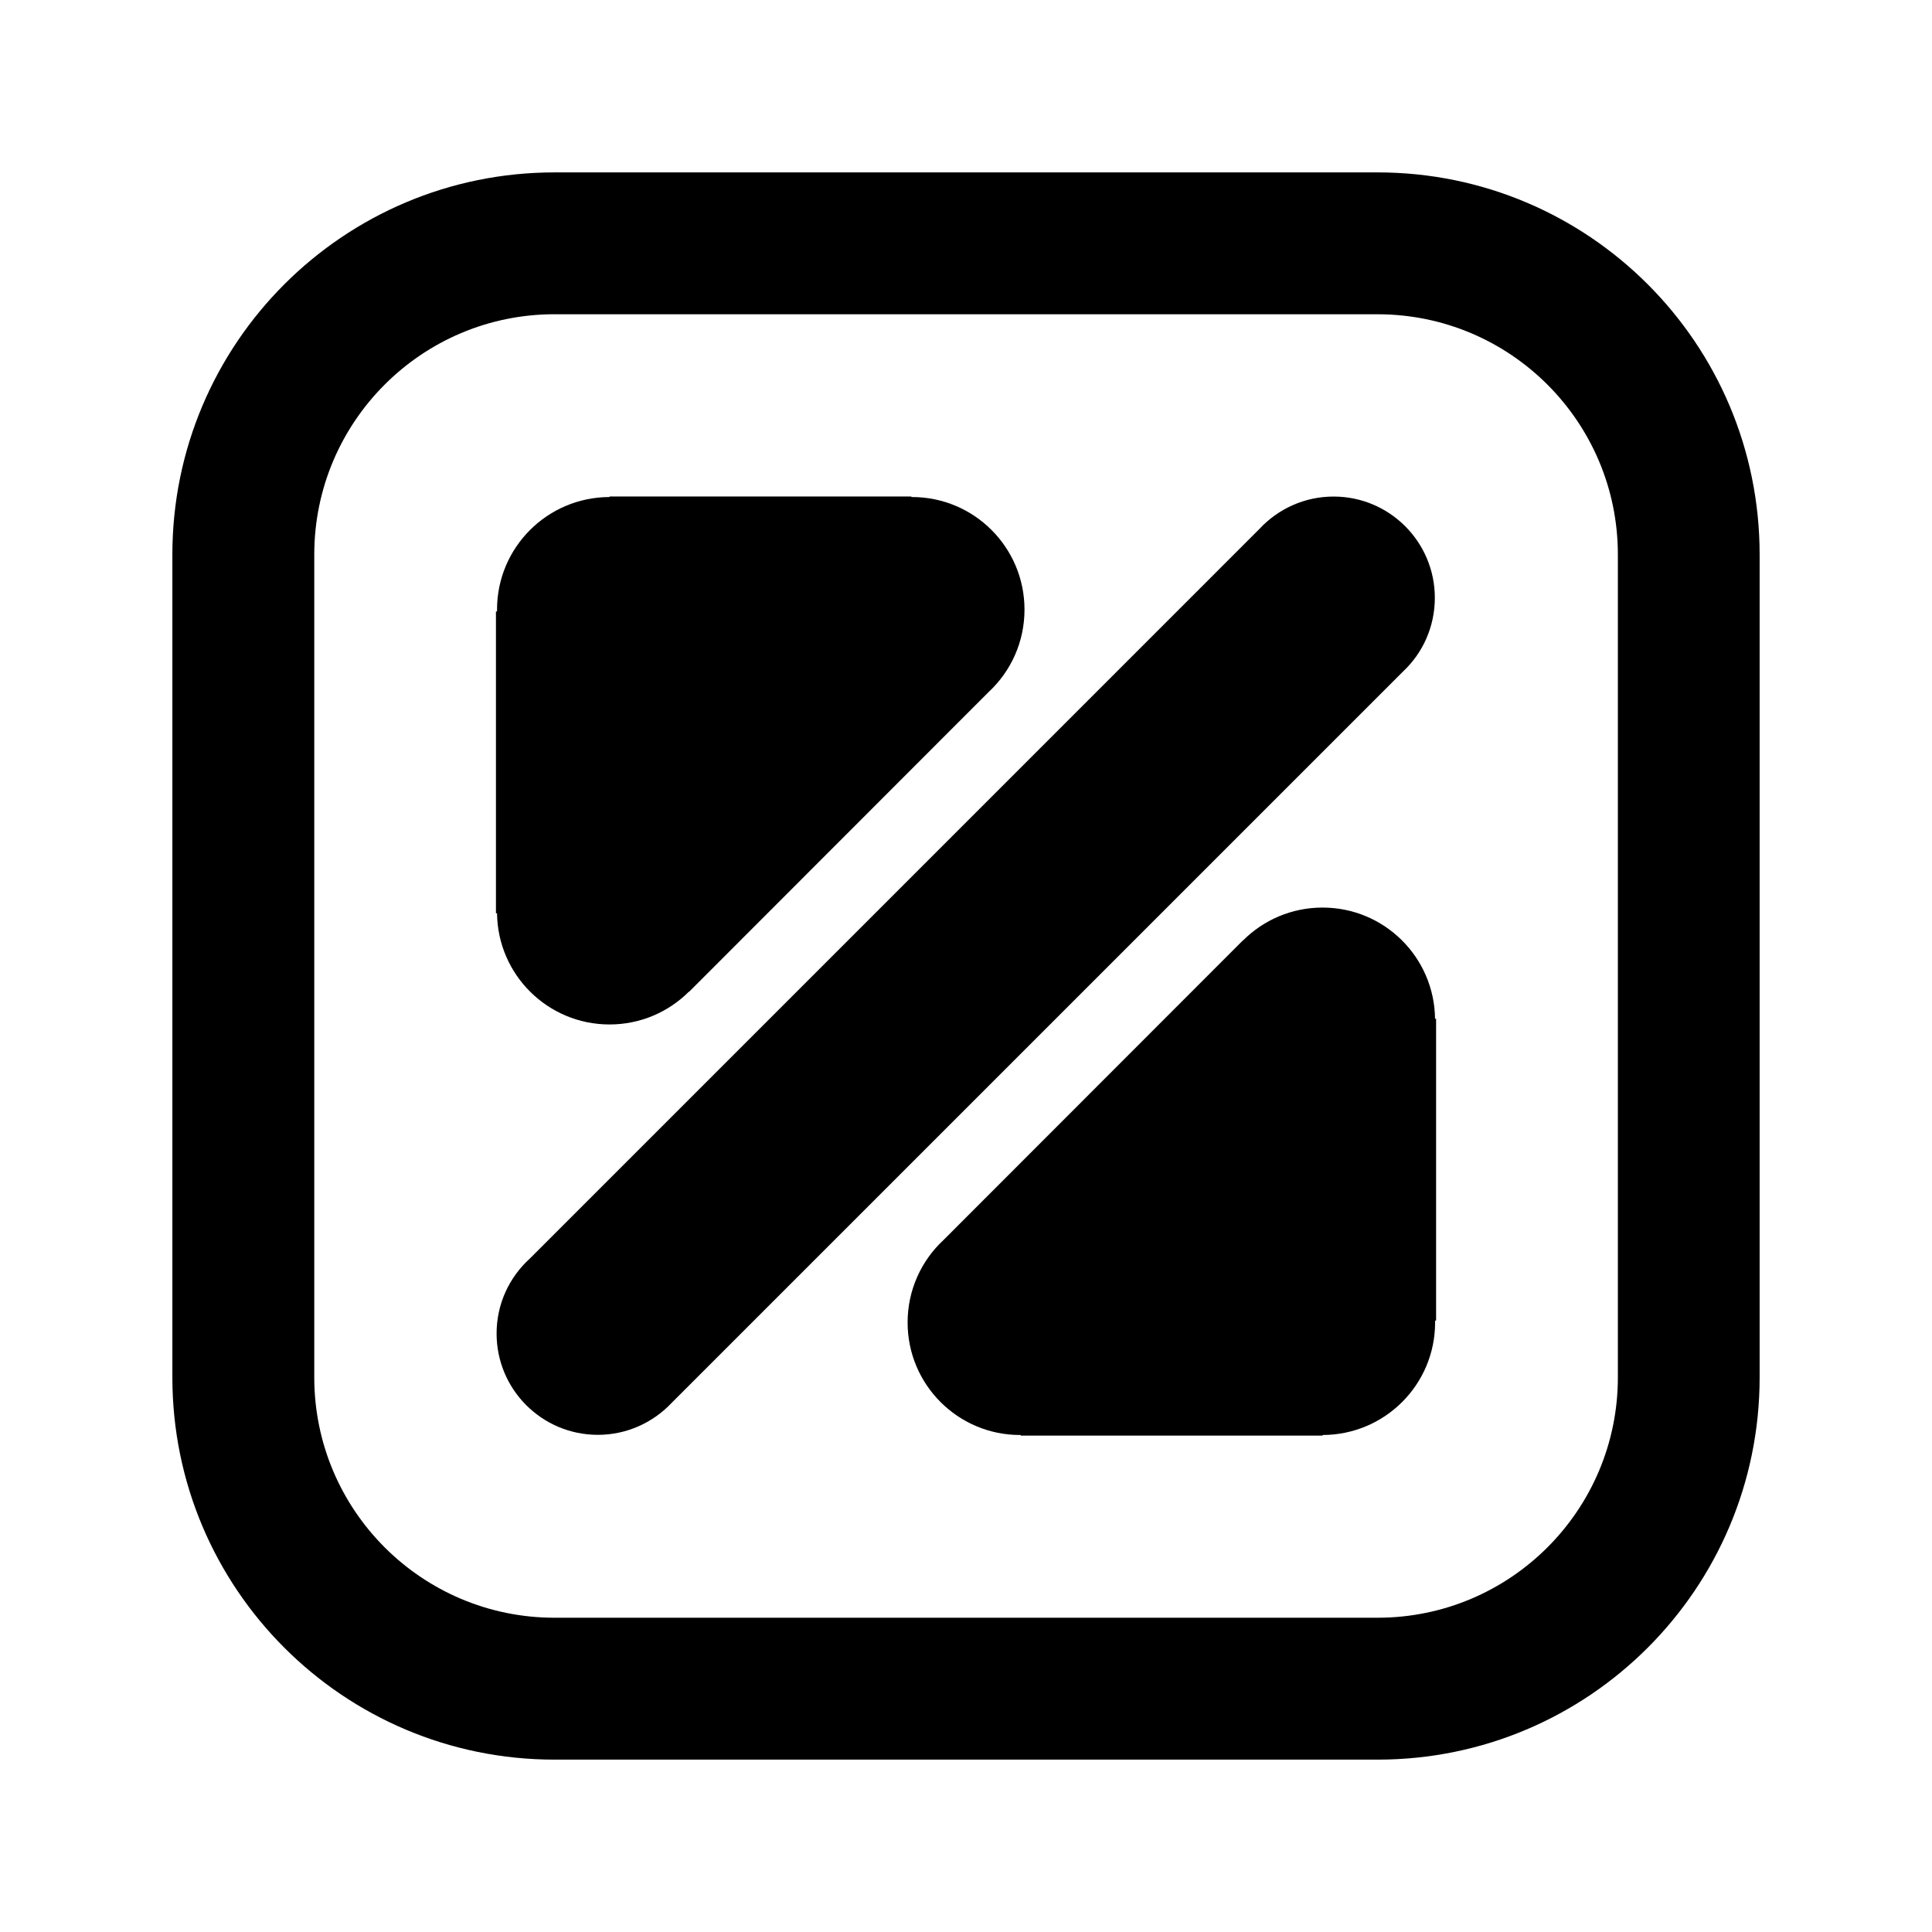
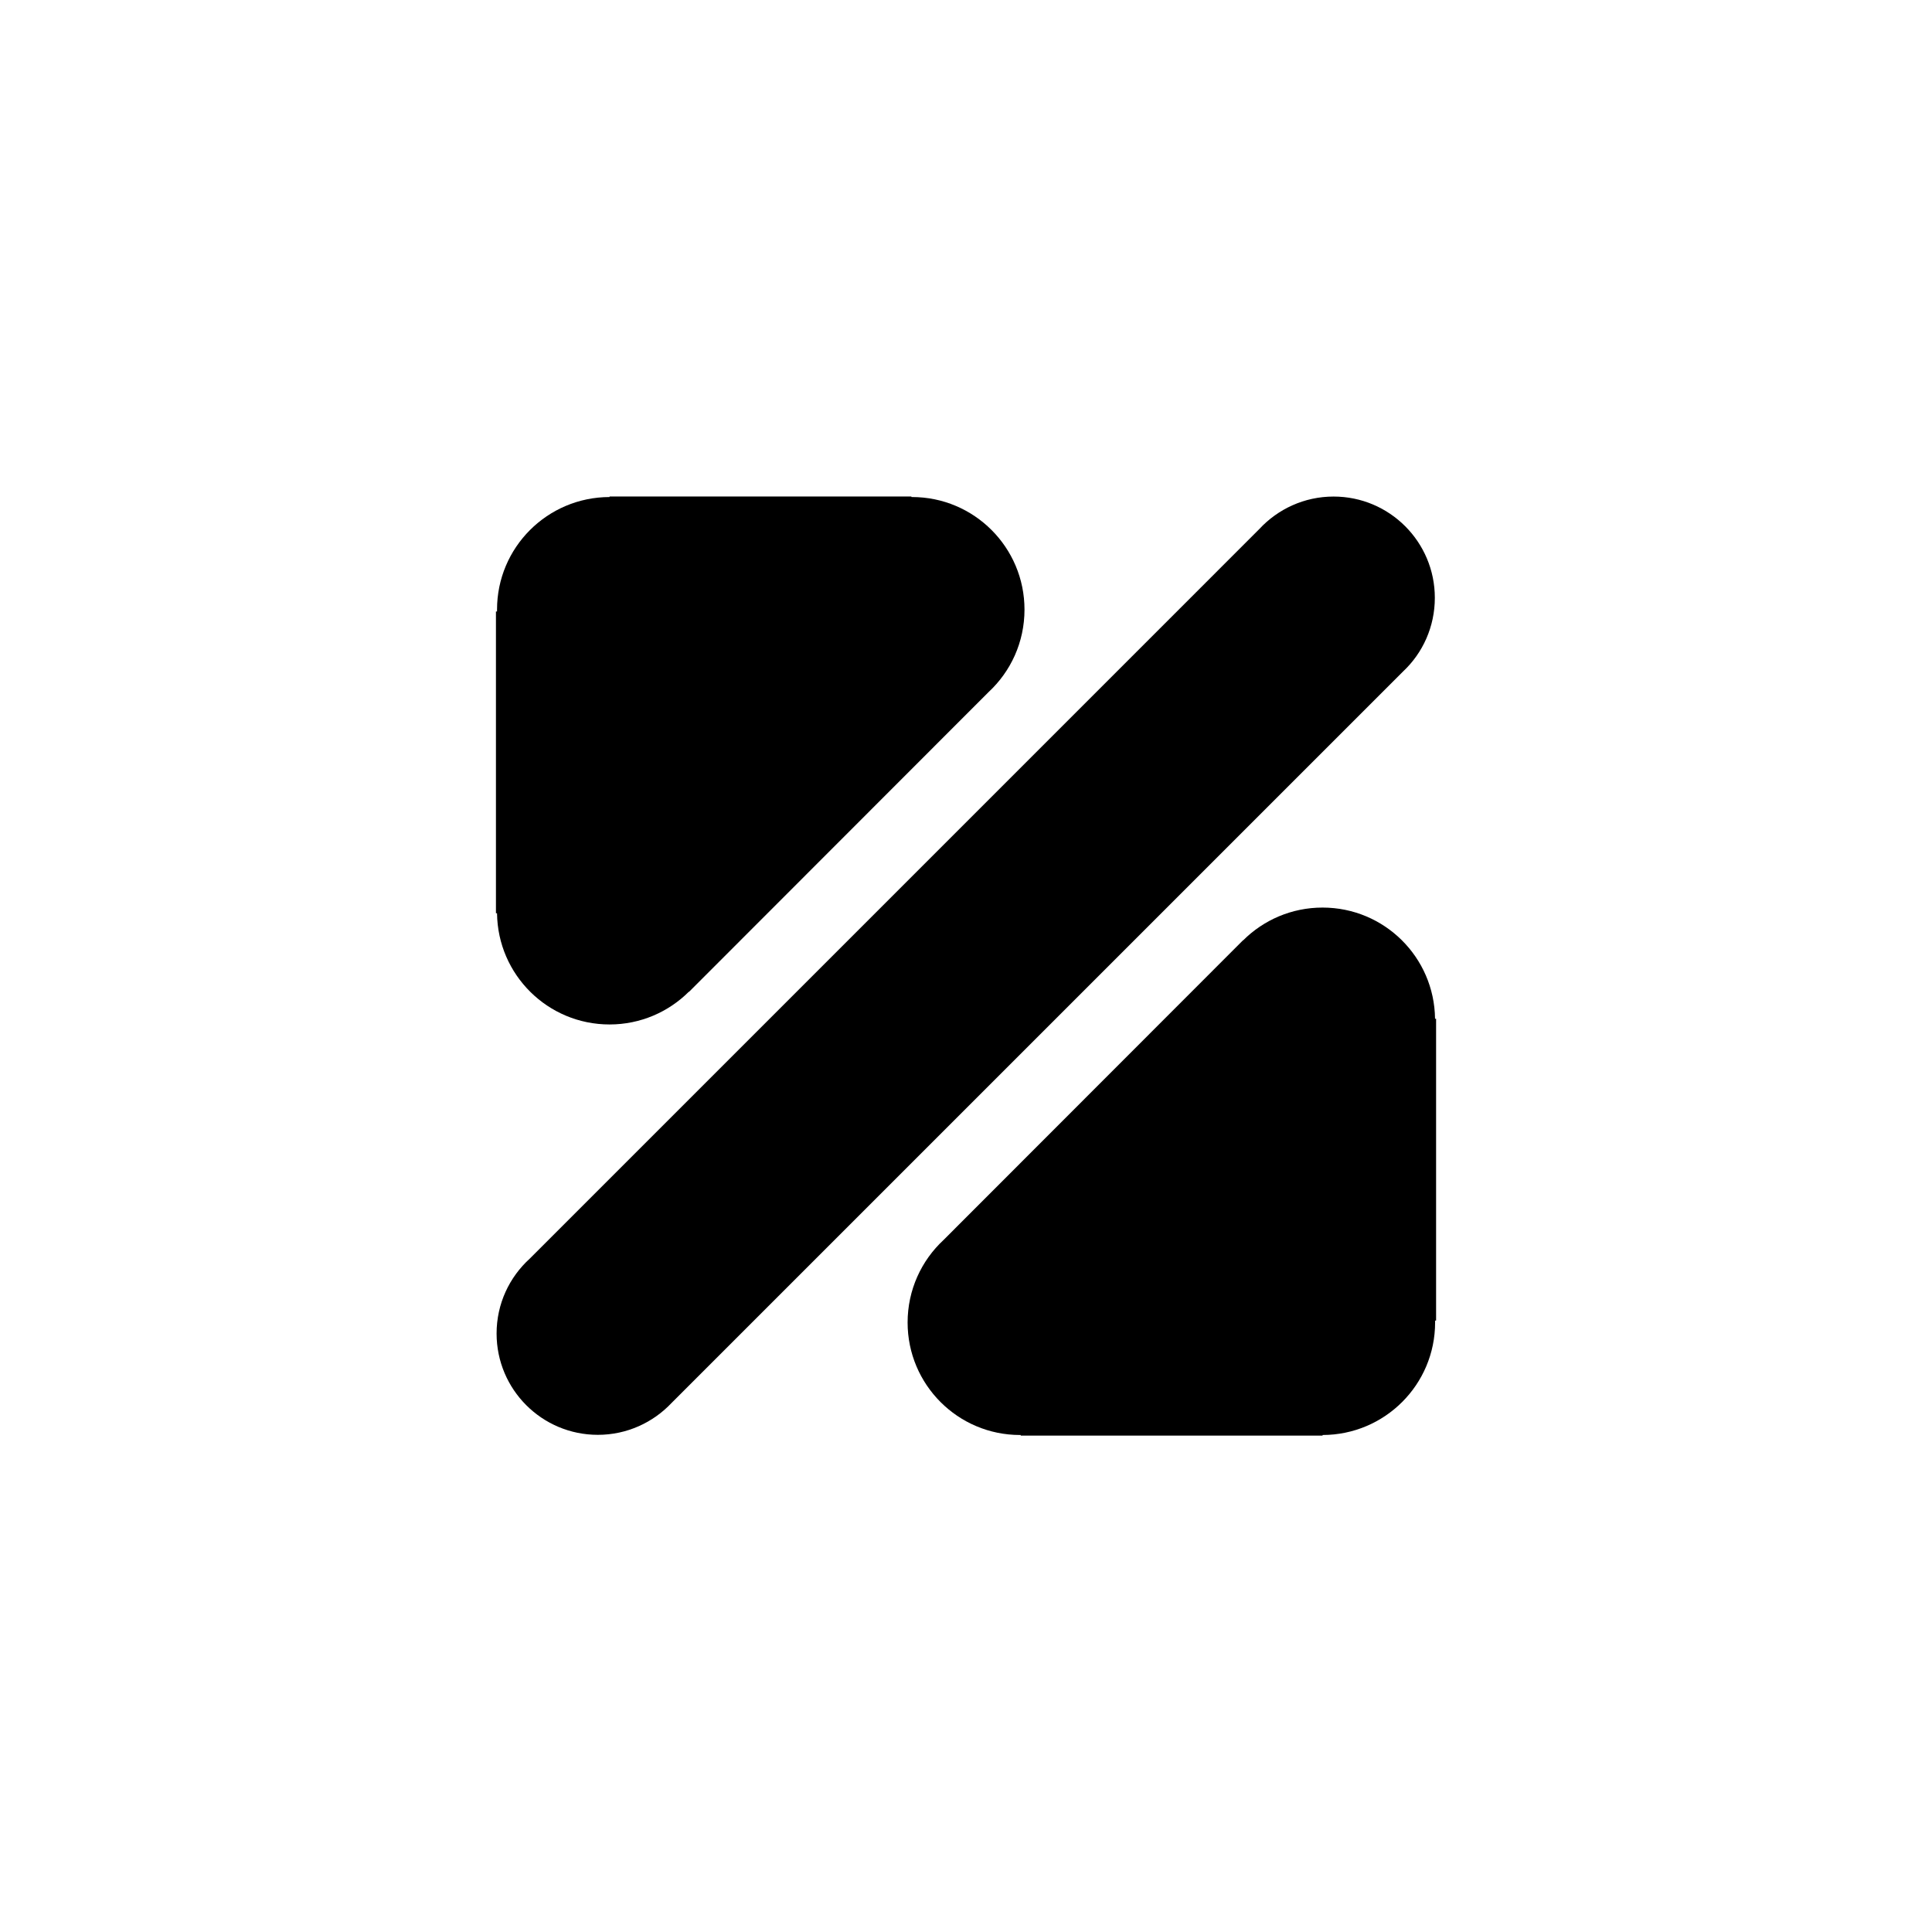
<svg xmlns="http://www.w3.org/2000/svg" version="1.1" id="Layer_1" x="0px" y="0px" viewBox="0 0 566.93 566.93" style="enable-background:new 0 0 566.93 566.93;" xml:space="preserve">
  <g>
    <g>
-       <path d="M162.72,92.21c-38.92,0-70.5,31.58-70.5,70.52v241.45c0,38.97,31.58,70.53,70.5,70.53h241.52    c38.92,0,70.51-31.56,70.51-70.53V162.74c0-38.95-31.59-70.52-70.51-70.52H162.72z M162.72,50.59h241.52    c61.93,0,112.11,50.2,112.11,112.15v241.45c0,61.95-50.18,112.16-112.11,112.16H162.72c-61.92,0-112.14-50.2-112.14-112.16V162.74    C50.58,100.79,100.8,50.59,162.72,50.59" />
-     </g>
+       </g>
    <g>
      <path d="M369.53,155.25c5.44-5.87,13.21-9.54,21.8-9.54c16.42,0,29.71,13.32,29.71,29.71c0,8.51-3.55,16.19-9.28,21.58    L197.11,411.64c-5.43,5.78-13.14,9.4-21.68,9.4c-16.41,0-29.71-13.3-29.71-29.73c0-8.73,3.76-16.56,9.77-22.01L369.53,155.25z" />
    </g>
    <g>
      <path d="M202.15,291c-5.95,5.94-14.2,9.62-23.28,9.62c-18.12,0-32.81-14.56-33.02-32.63h-0.32v-88.55h0.32v-0.56    c0-18.23,14.77-33,33.02-33.03v-0.16h88.57v0.16h0.18c18.23,0,33.01,14.79,33.01,33.03c0,9.57-4.04,18.17-10.56,24.22    l-87.88,87.95L202.15,291z" />
    </g>
    <g>
      <path d="M364.79,275.94c5.96-5.94,14.19-9.62,23.3-9.62c18.12,0,32.8,14.56,33.01,32.62h0.31v88.58h-0.31l0.02,0.56    c0,18.22-14.77,32.98-33.02,33.01v0.18h-88.58v-0.18h-0.2c-18.23,0-32.99-14.79-32.99-33.01c0-9.57,4.05-18.19,10.55-24.22    l87.89-87.96L364.79,275.94z" />
    </g>
  </g>
</svg>